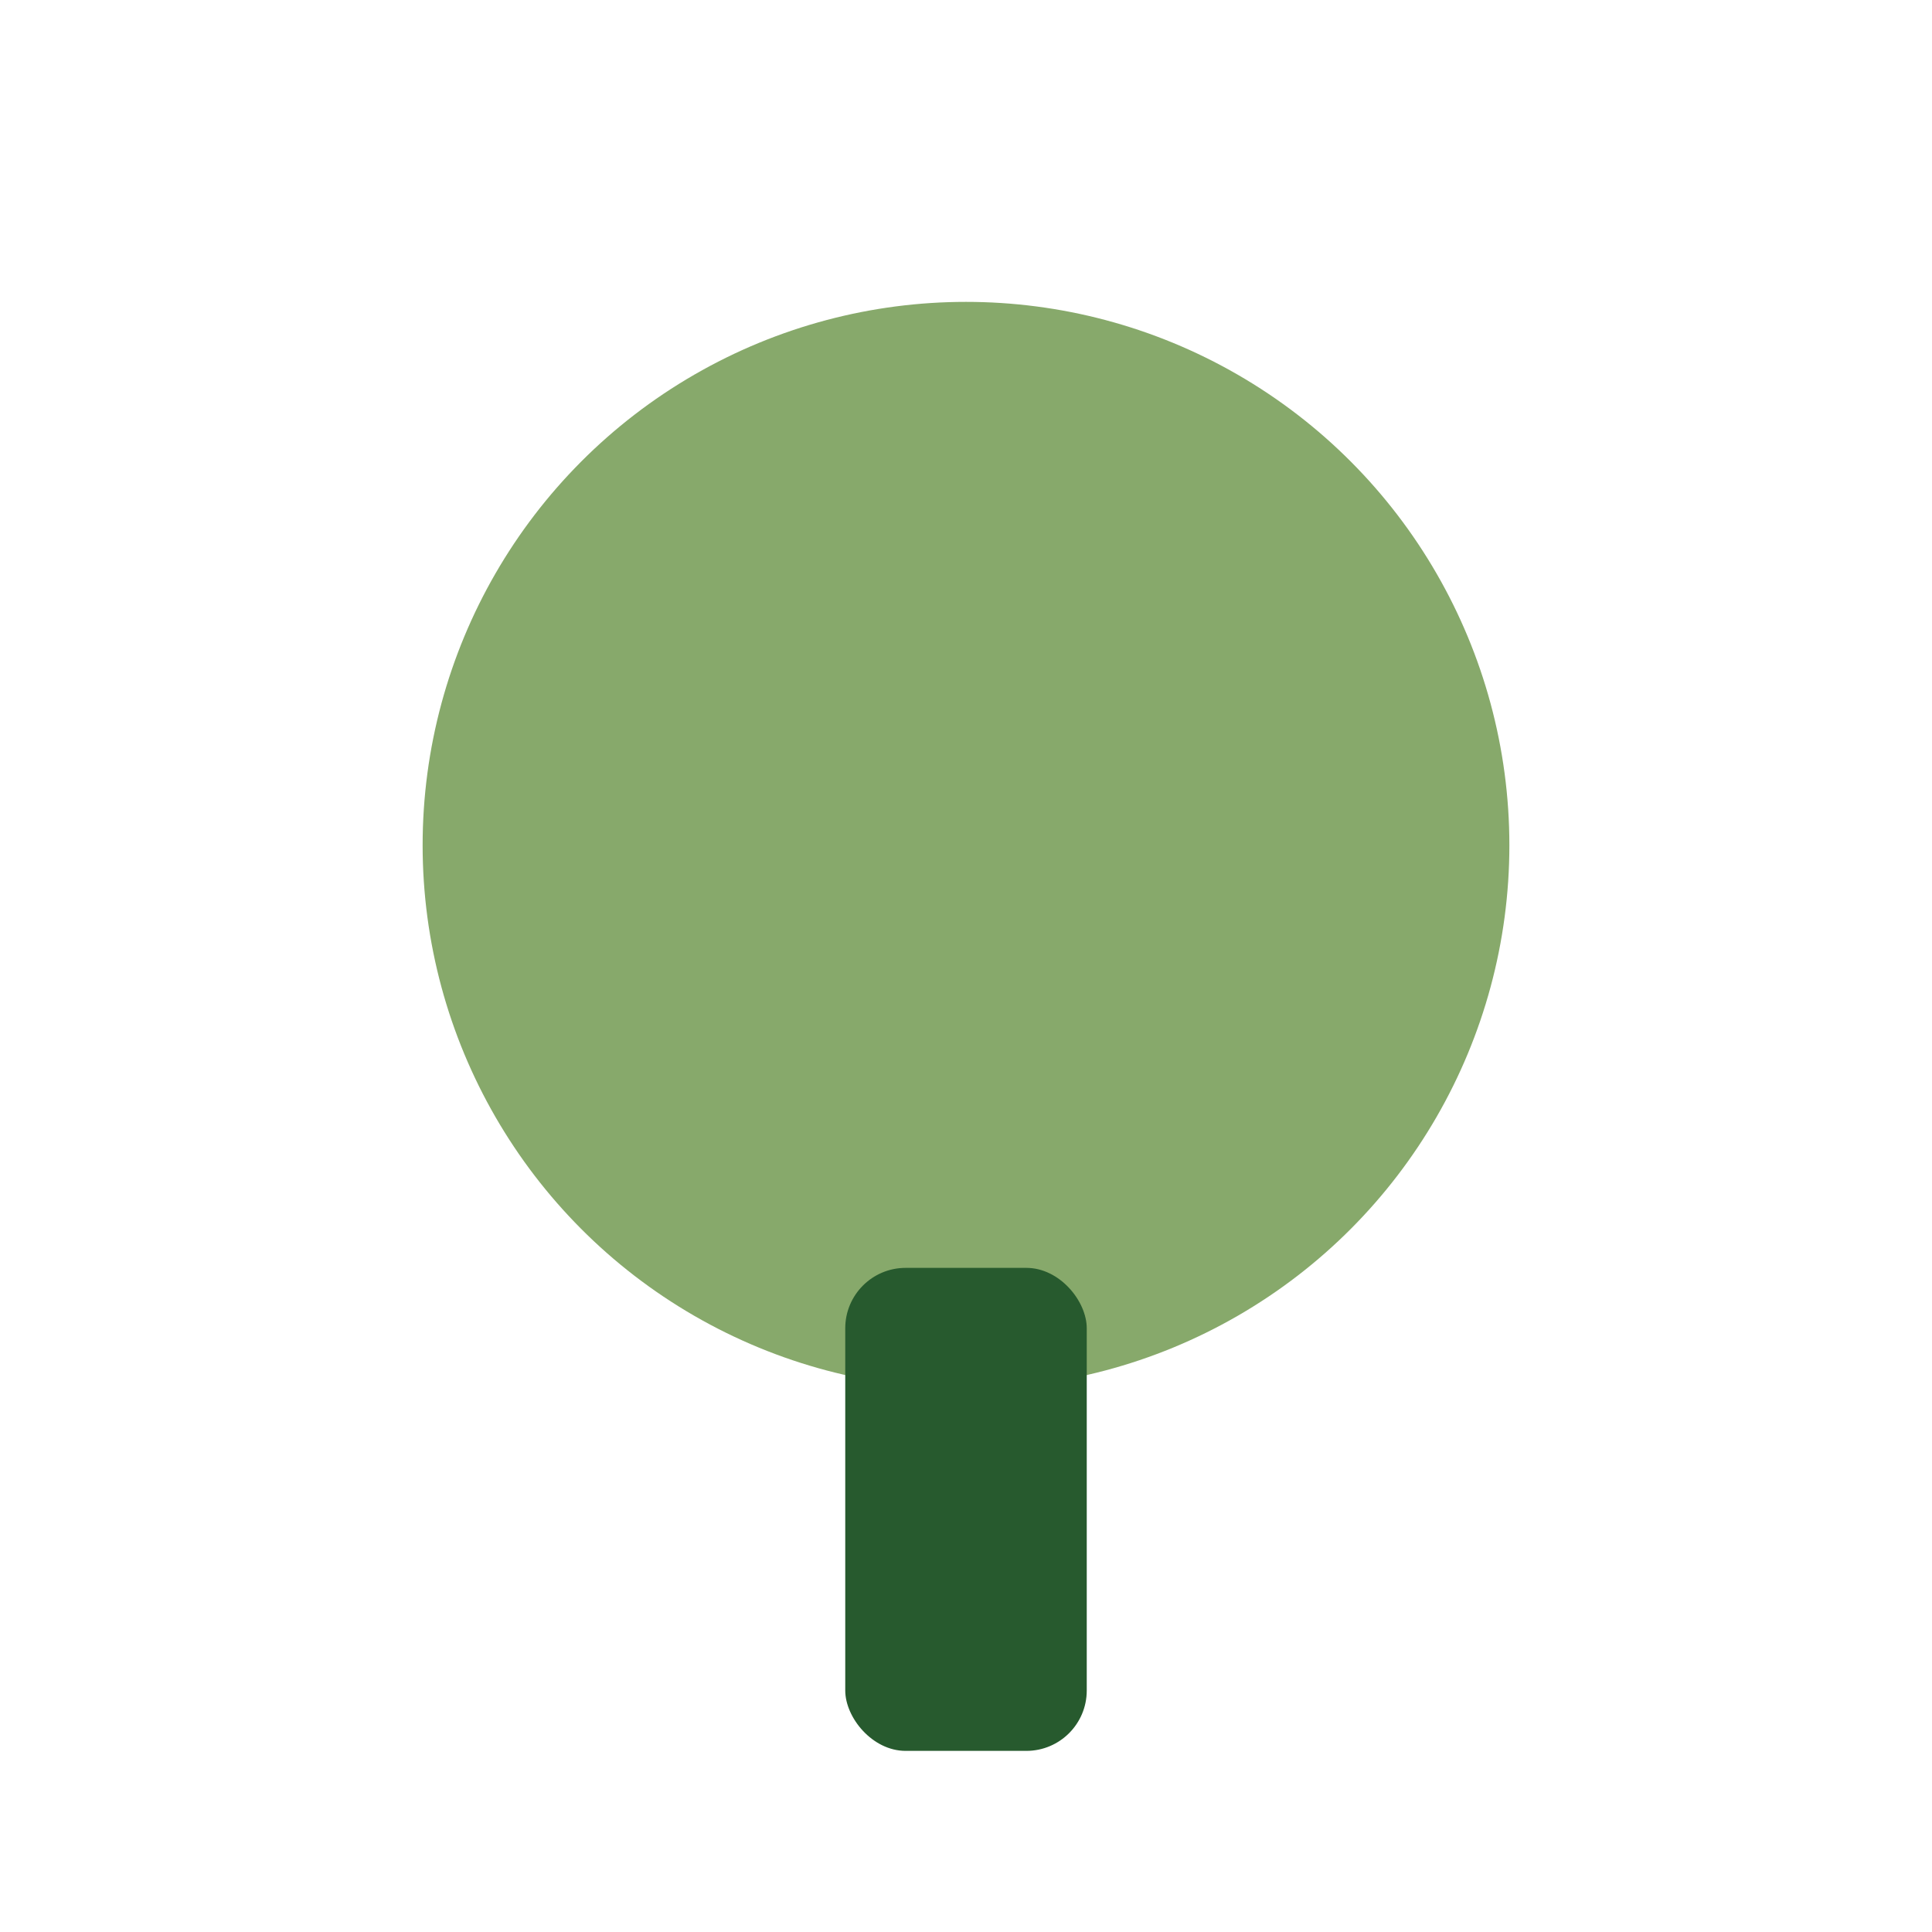
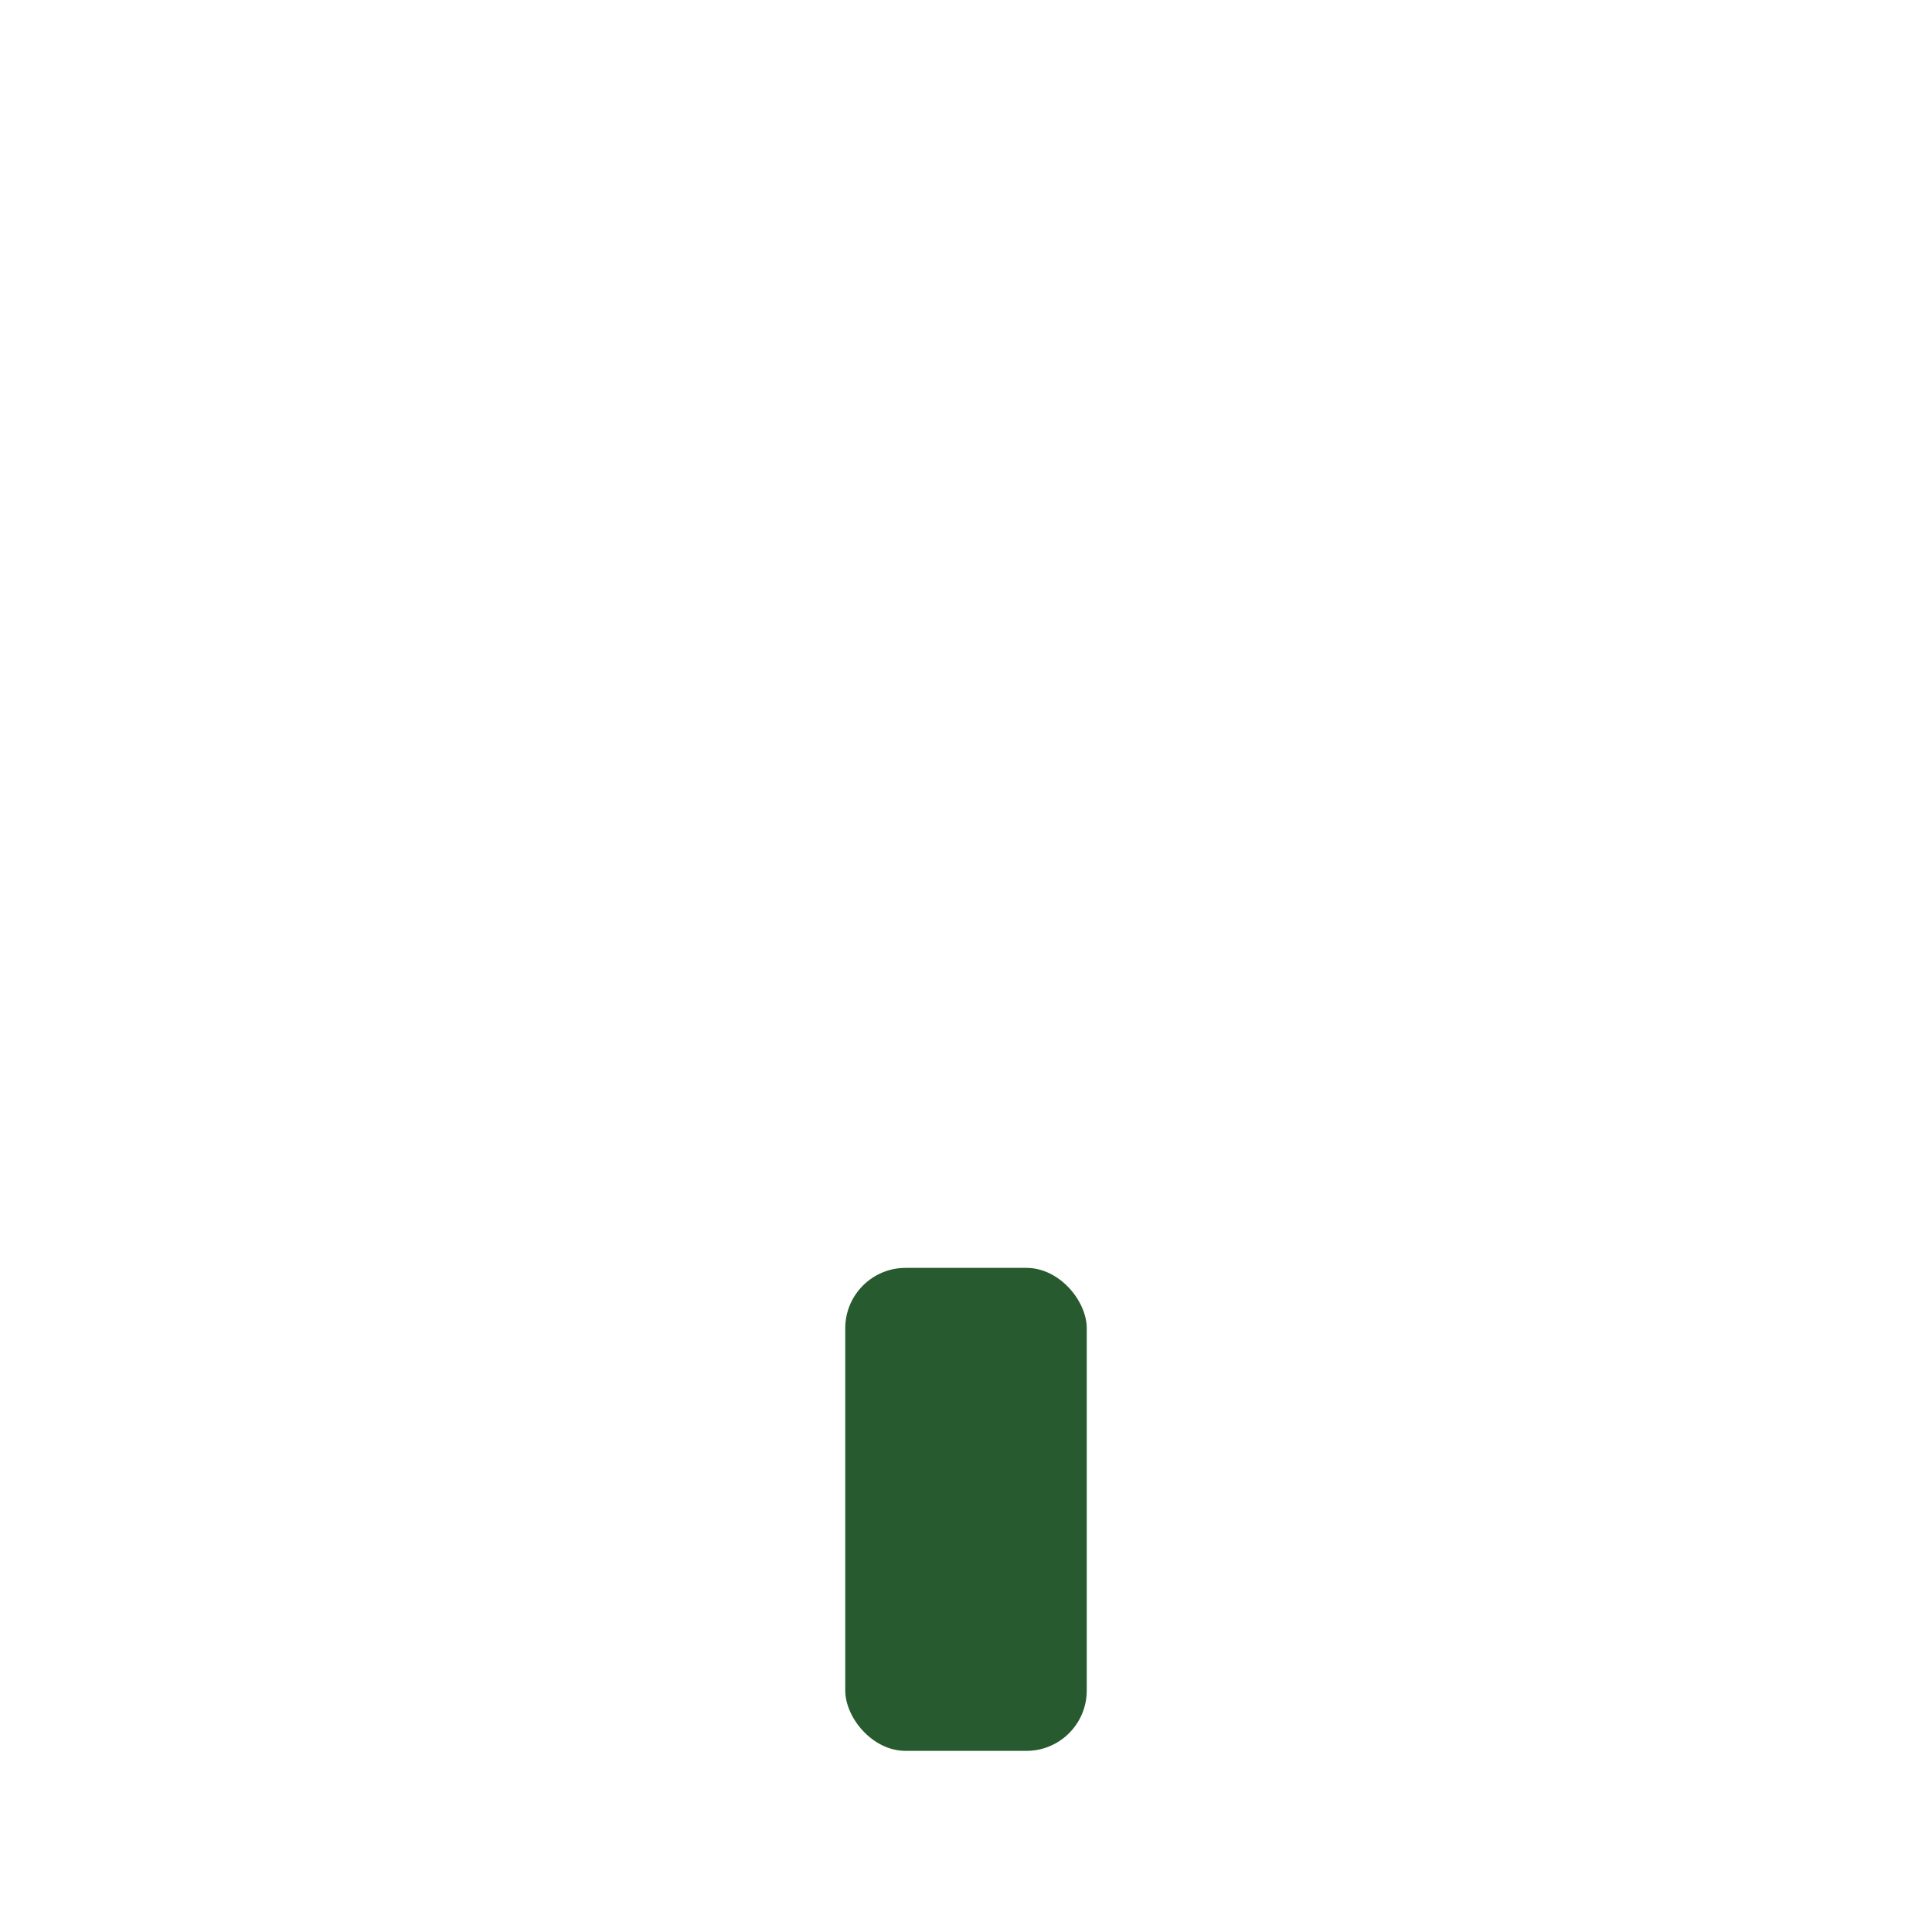
<svg xmlns="http://www.w3.org/2000/svg" width="32" height="32" viewBox="0 0 32 32">
-   <circle cx="16" cy="14" r="9" fill="#87A96B" />
  <rect x="14" y="21" width="4" height="8" rx="1" fill="#275A2E" />
</svg>